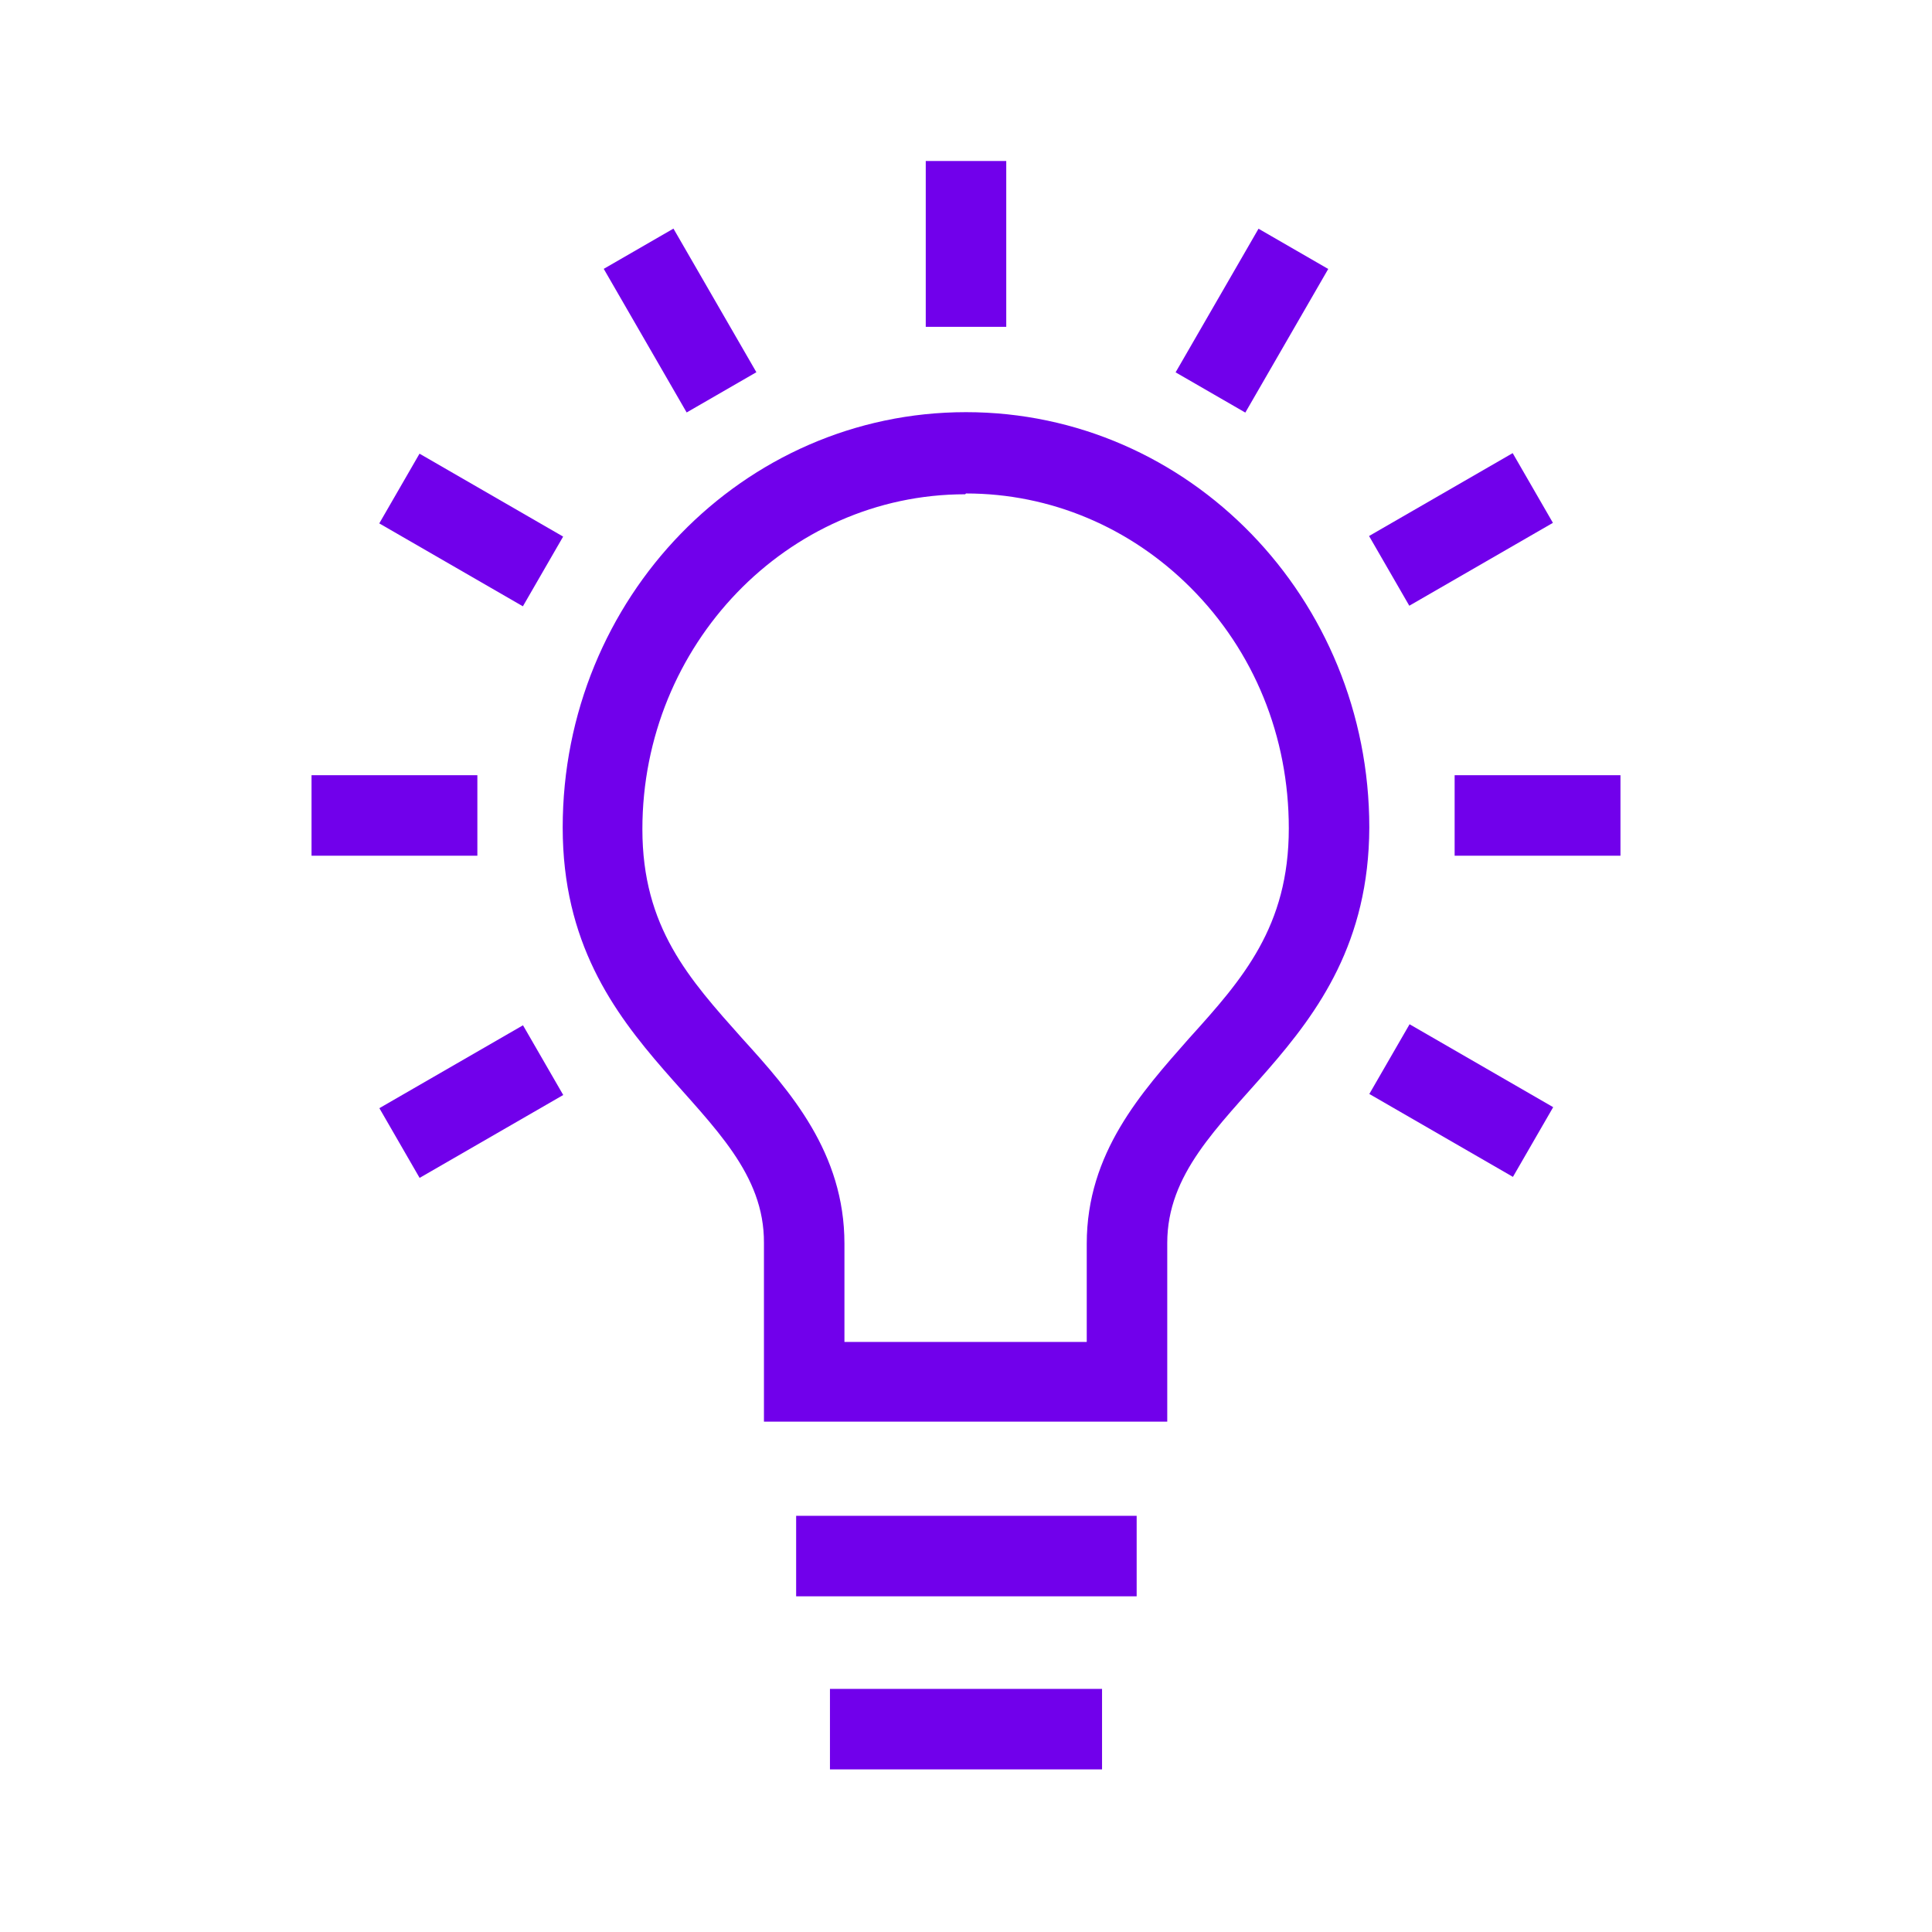
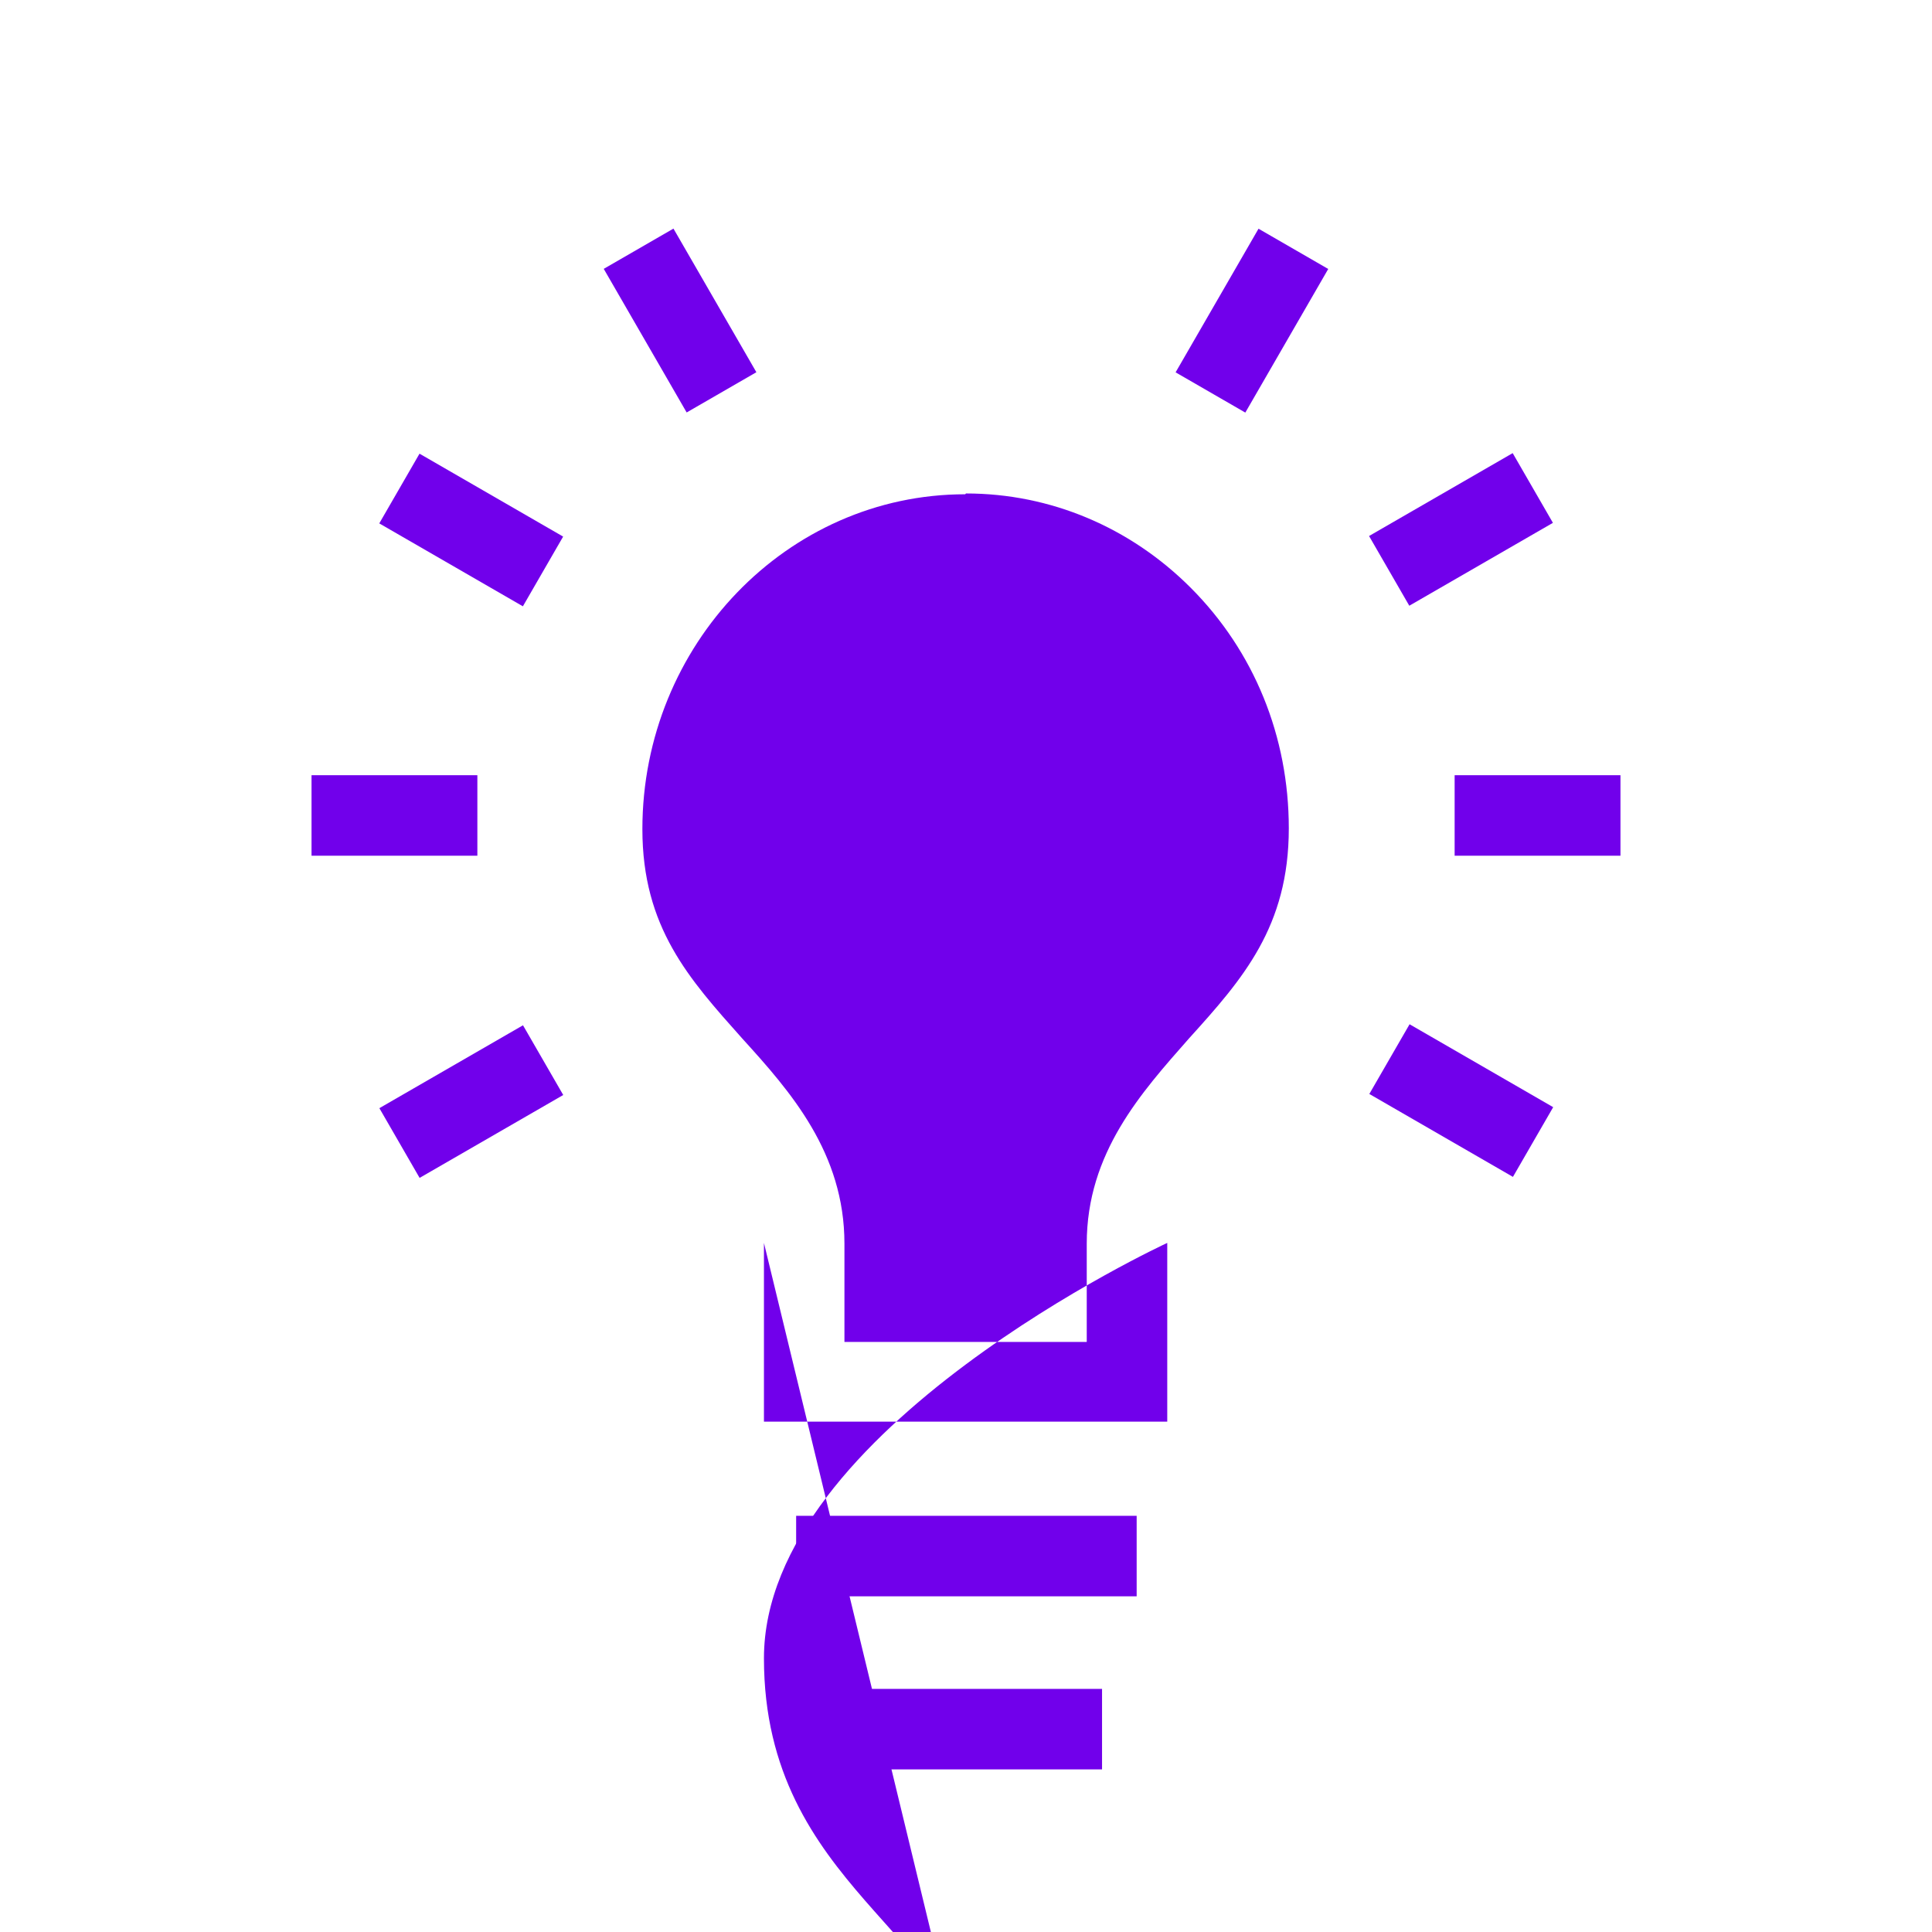
<svg xmlns="http://www.w3.org/2000/svg" id="Icons" viewBox="0 0 24 24">
  <defs>
    <style>
      .cls-1 {
        fill: #7100eb;
      }
    </style>
  </defs>
  <rect class="cls-1" x="9.89" y="18.83" width="4.23" height="1" />
  <rect class="cls-1" x="10.31" y="20.98" width="3.38" height="1" />
-   <path class="cls-1" d="M9.49,15.44v2.22s5.01,0,5.01,0v-2.22c0-1.71,2.5-2.31,2.51-5.16,0-2.85-2.24-5.16-5.01-5.16s-5.01,2.31-5.01,5.16c0,2.85,2.51,3.45,2.5,5.16ZM12,6.13c1.05,0,2.04.42,2.79,1.17.79.79,1.22,1.85,1.22,2.99,0,1.22-.57,1.87-1.24,2.61-.59.67-1.27,1.42-1.27,2.55v1.22h-3.01v-1.22c0-1.13-.67-1.89-1.27-2.55-.66-.74-1.24-1.38-1.24-2.6,0-2.29,1.8-4.16,4.01-4.16Z" />
-   <rect class="cls-1" x="11.5" y="2" width="1" height="2.06" />
+   <path class="cls-1" d="M9.49,15.44v2.22s5.01,0,5.01,0v-2.22s-5.01,2.31-5.01,5.16c0,2.85,2.51,3.45,2.5,5.16ZM12,6.13c1.05,0,2.04.42,2.79,1.17.79.79,1.22,1.85,1.22,2.99,0,1.22-.57,1.87-1.24,2.61-.59.67-1.27,1.42-1.27,2.55v1.22h-3.01v-1.22c0-1.13-.67-1.89-1.27-2.55-.66-.74-1.24-1.38-1.24-2.6,0-2.29,1.8-4.16,4.01-4.16Z" />
  <rect class="cls-1" x="7.95" y="2.95" width="1" height="2.06" transform="translate(-.86 4.76) rotate(-30)" />
  <rect class="cls-1" x="5.35" y="5.55" width="1" height="2.06" transform="translate(-2.77 8.36) rotate(-60)" />
  <rect class="cls-1" x="17.65" y="12.65" width="1" height="2.06" transform="translate(-2.77 22.55) rotate(-60)" />
  <rect class="cls-1" x="3.87" y="9.63" width="2.06" height="1" />
  <rect class="cls-1" x="18.07" y="9.63" width="2.06" height="1" />
  <rect class="cls-1" x="4.82" y="13.18" width="2.06" height="1" transform="translate(-6.05 4.76) rotate(-29.99)" />
  <rect class="cls-1" x="17.12" y="6.08" width="2.06" height="1" transform="translate(-.86 9.95) rotate(-29.99)" />
  <rect class="cls-1" x="14.52" y="3.48" width="2.06" height="1" transform="translate(4.33 15.46) rotate(-60)" />
</svg>